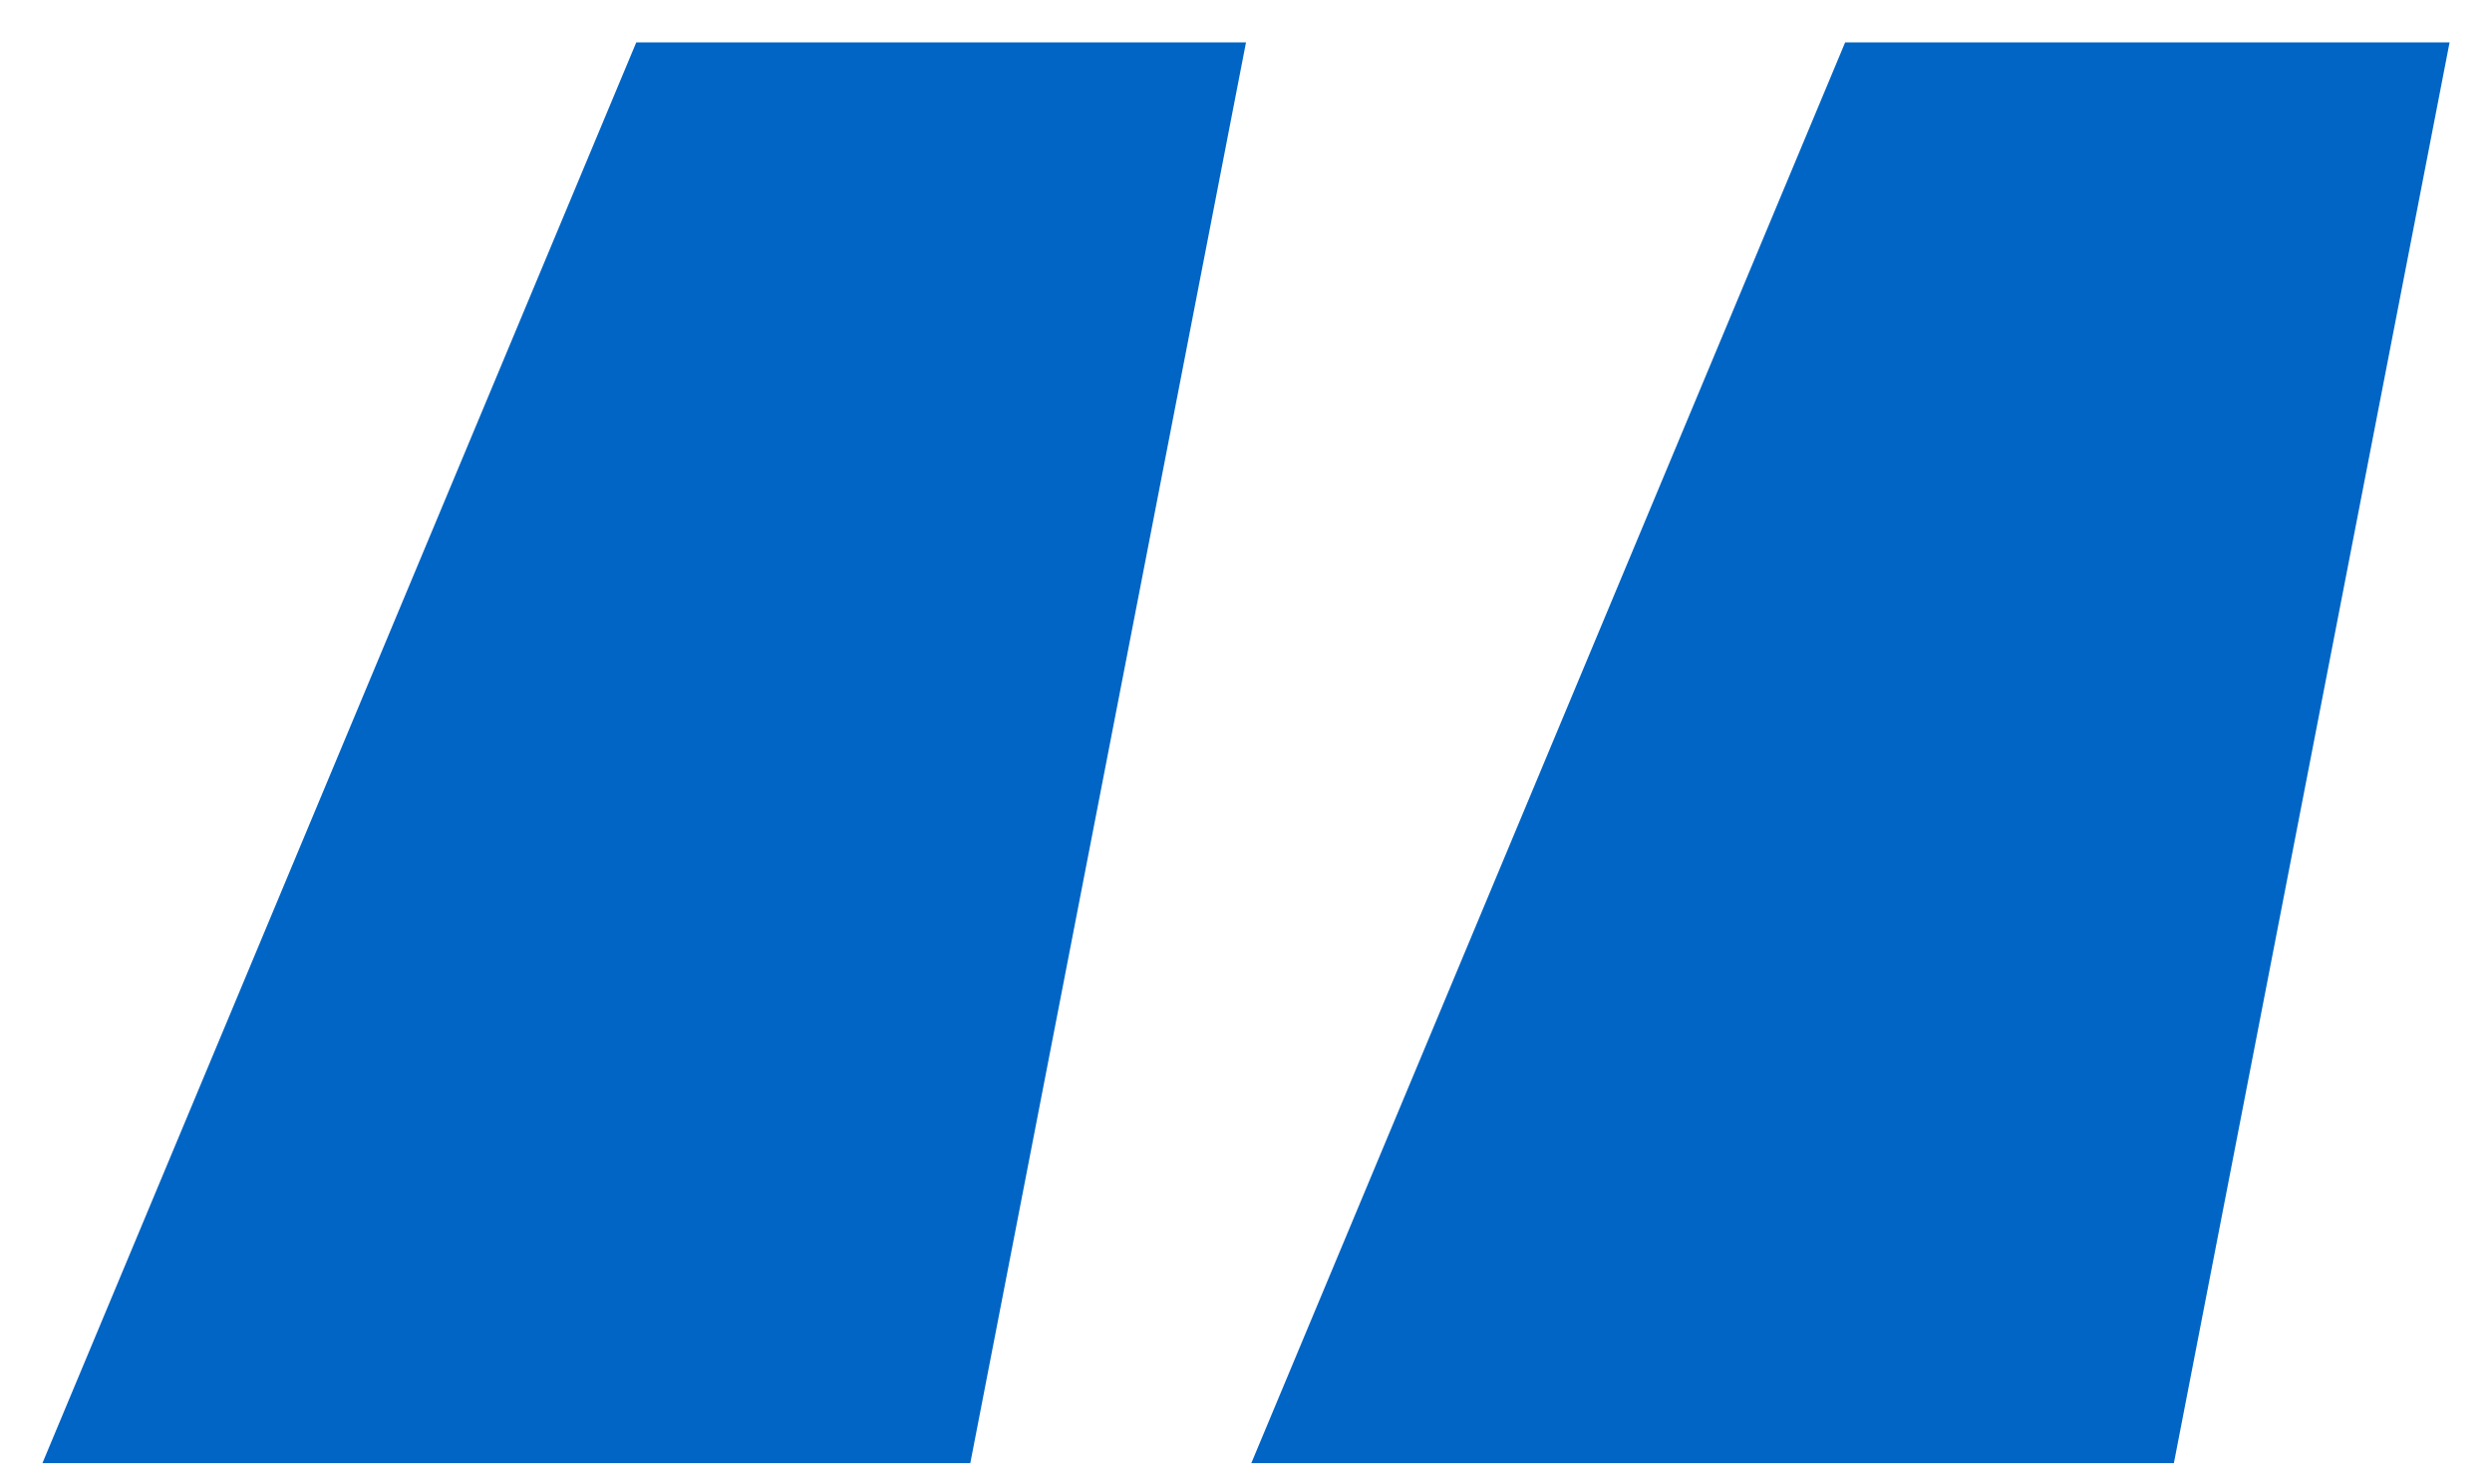
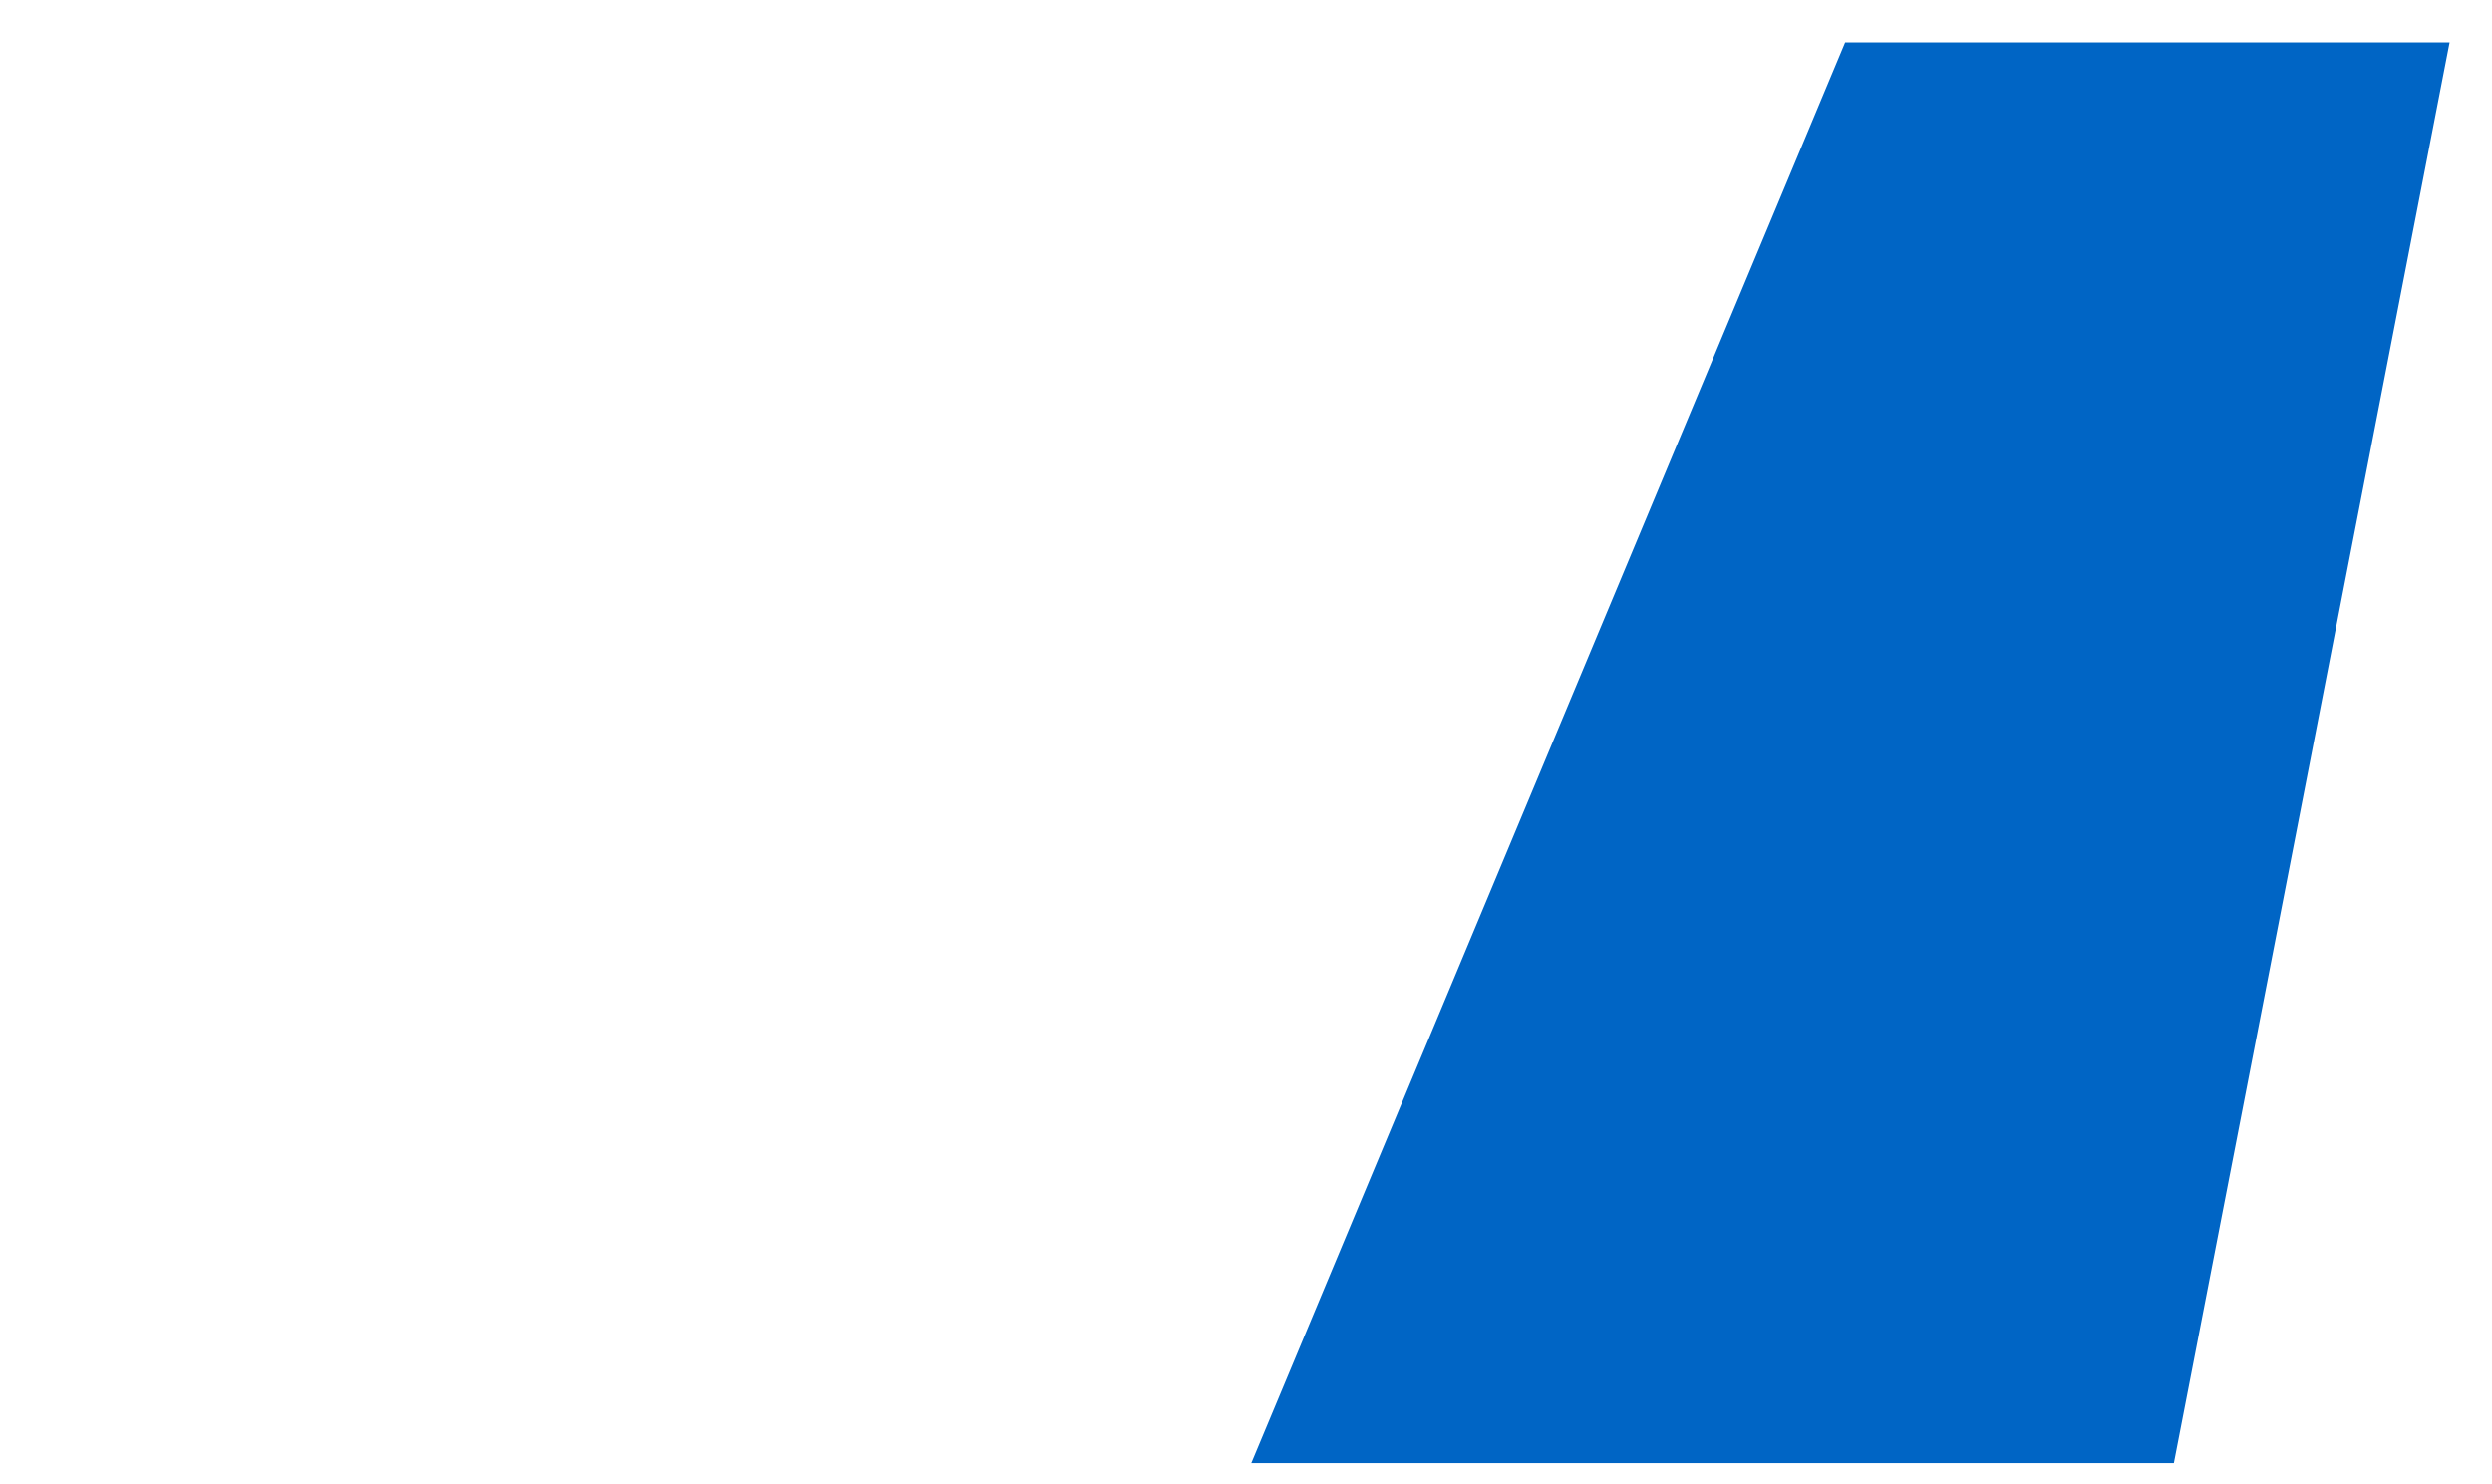
<svg xmlns="http://www.w3.org/2000/svg" width="47" height="28" viewBox="0 0 47 28" fill="none">
-   <path d="M18.3 27.6H0.8L12 0.8H23.5L18.3 27.6ZM41 27.6H23.6L34.8 0.8H46.2L41 27.6Z" fill="#0065C5" />
+   <path d="M18.3 27.6H0.8H23.5L18.3 27.6ZM41 27.6H23.6L34.8 0.8H46.2L41 27.6Z" fill="#0065C5" />
</svg>